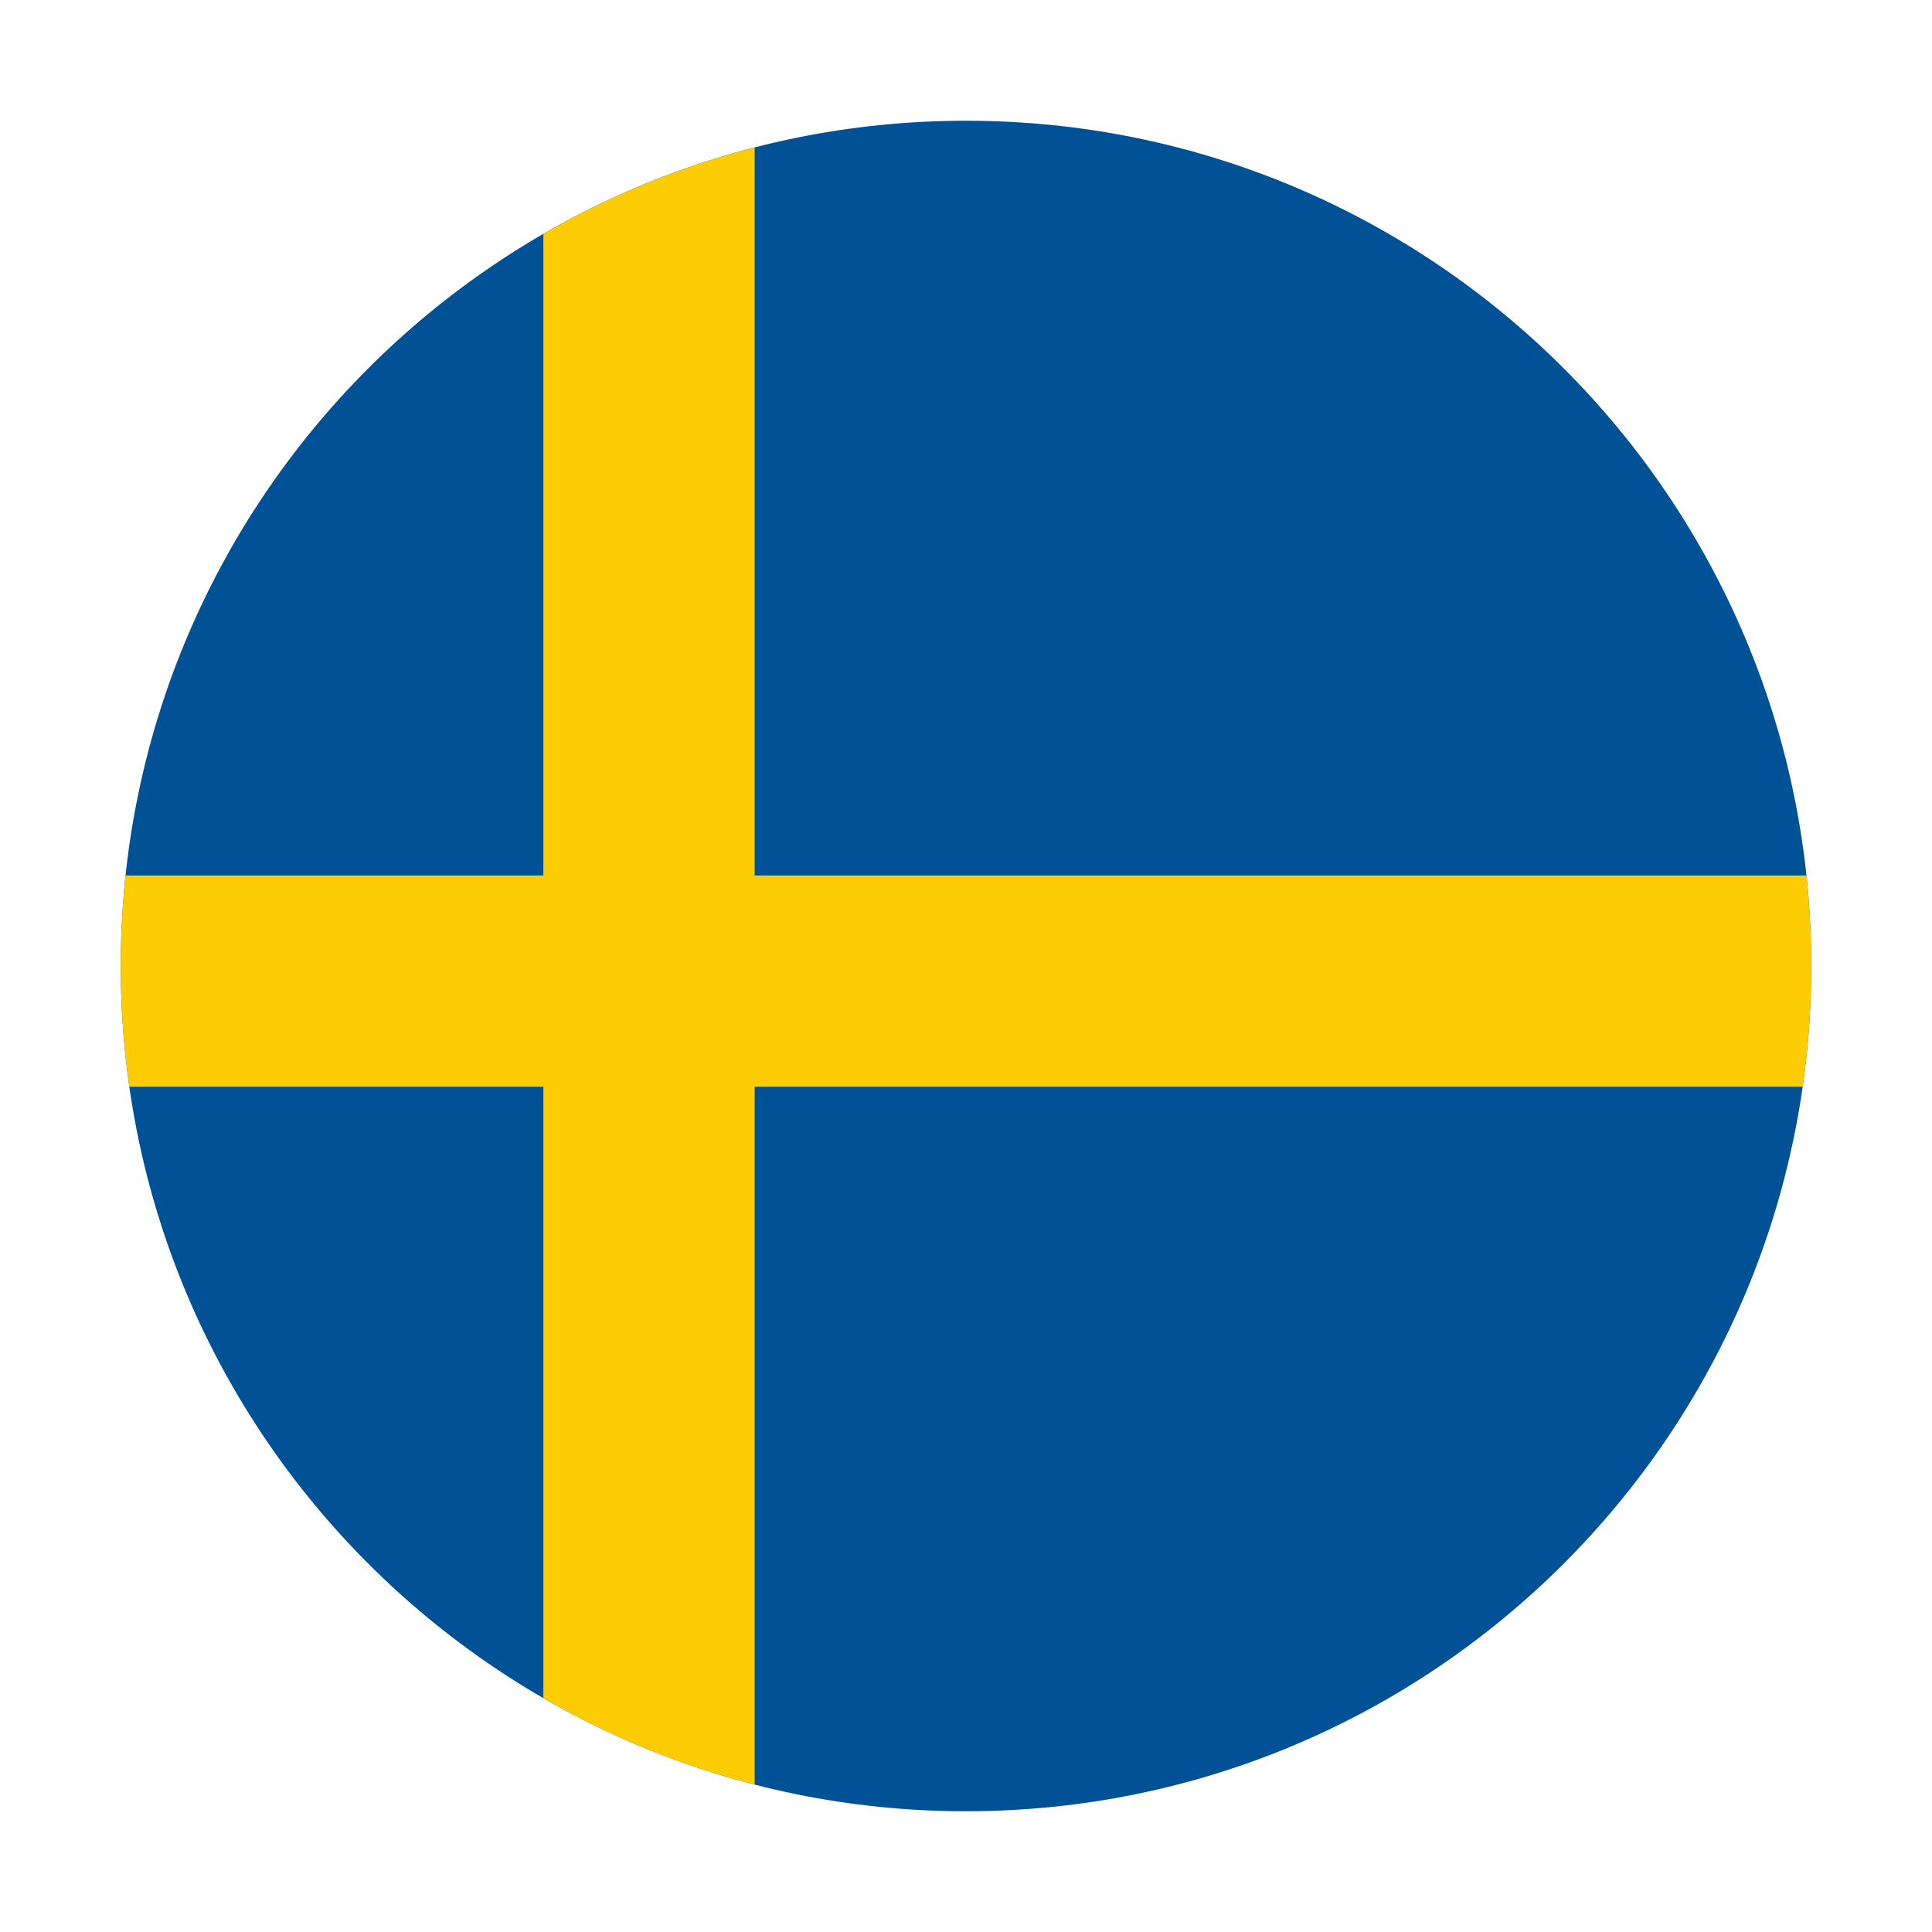
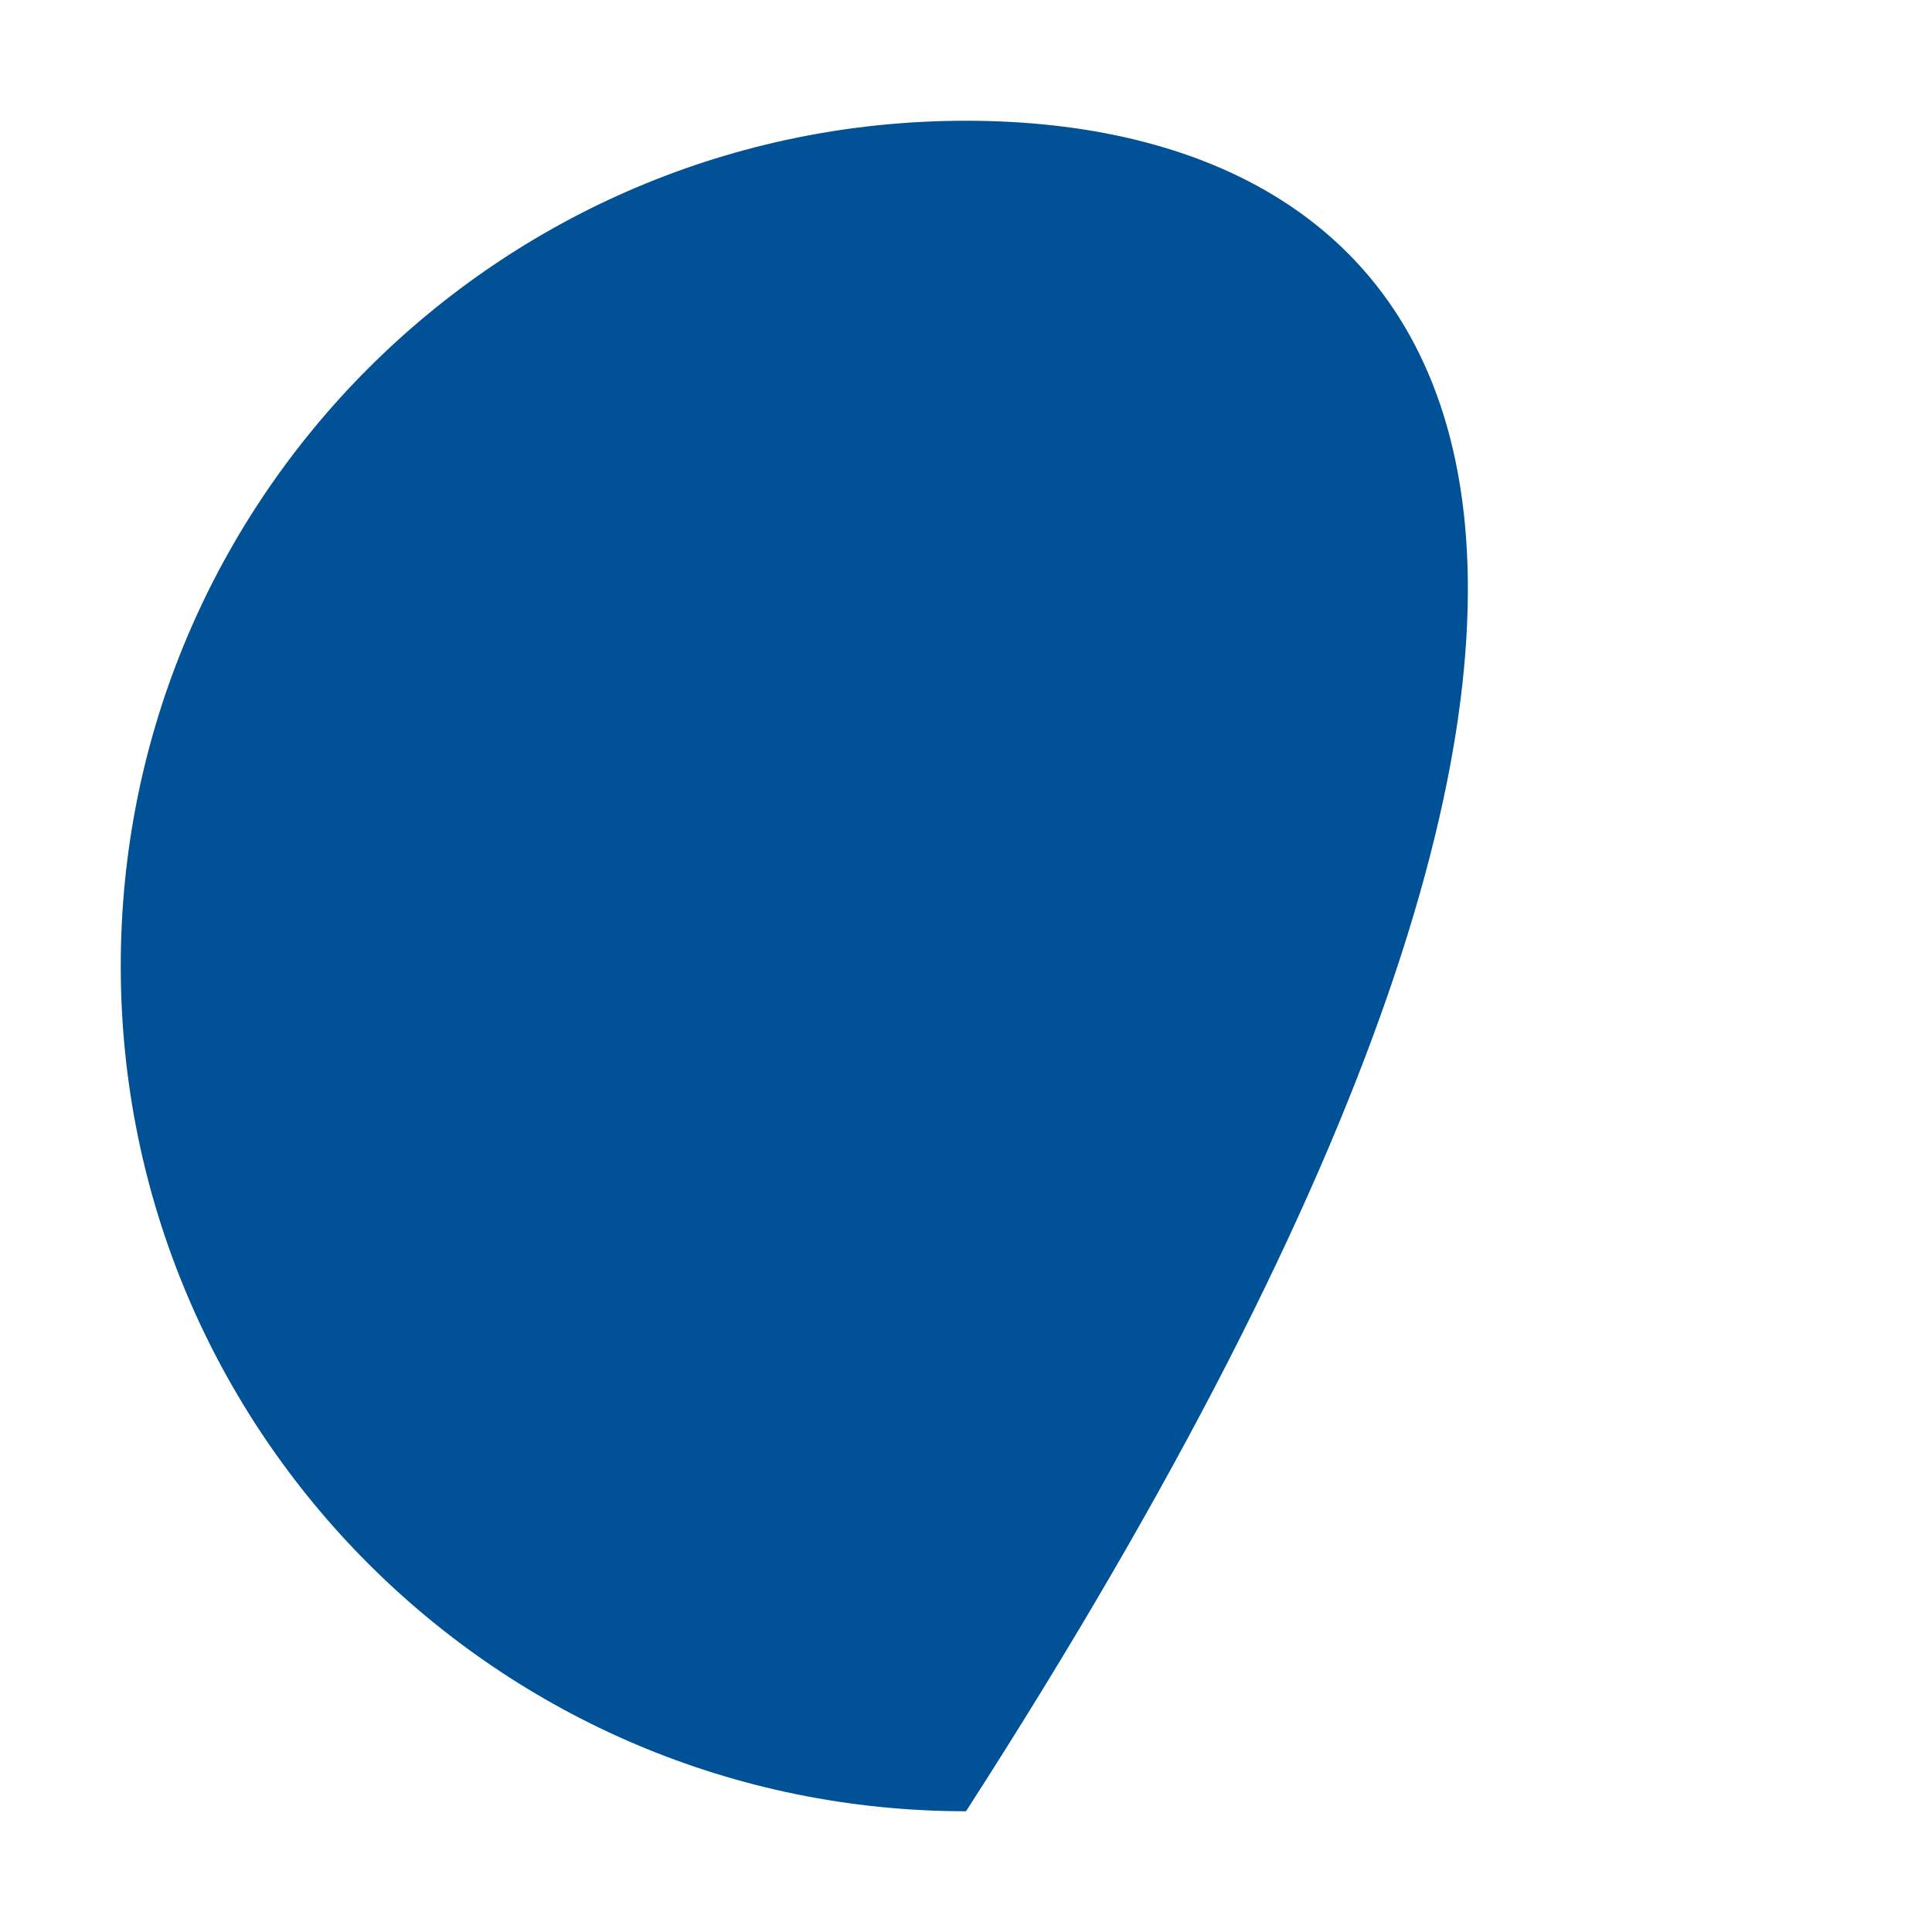
<svg xmlns="http://www.w3.org/2000/svg" width="52" height="52" viewBox="0 0 52 52" fill="none">
-   <path fill-rule="evenodd" clip-rule="evenodd" d="M26 48.75C38.565 48.75 48.75 38.565 48.75 26C48.75 13.435 38.565 3.25 26 3.25C13.435 3.25 3.25 13.435 3.25 26C3.25 38.565 13.435 48.75 26 48.75Z" fill="#005195" />
-   <path fill-rule="evenodd" clip-rule="evenodd" d="M20.312 3.967C18.295 4.486 16.385 5.275 14.625 6.294V23.563H3.379C3.294 24.363 3.25 25.177 3.25 26C3.25 27.104 3.329 28.189 3.48 29.25H14.625V45.706C16.385 46.725 18.295 47.514 20.312 48.033V29.25H48.52C48.672 28.189 48.75 27.104 48.75 26C48.75 25.177 48.706 24.363 48.621 23.563H20.312V3.967Z" fill="#FECC02" />
+   <path fill-rule="evenodd" clip-rule="evenodd" d="M26 48.75C48.75 13.435 38.565 3.25 26 3.25C13.435 3.25 3.25 13.435 3.25 26C3.25 38.565 13.435 48.75 26 48.75Z" fill="#005195" />
</svg>